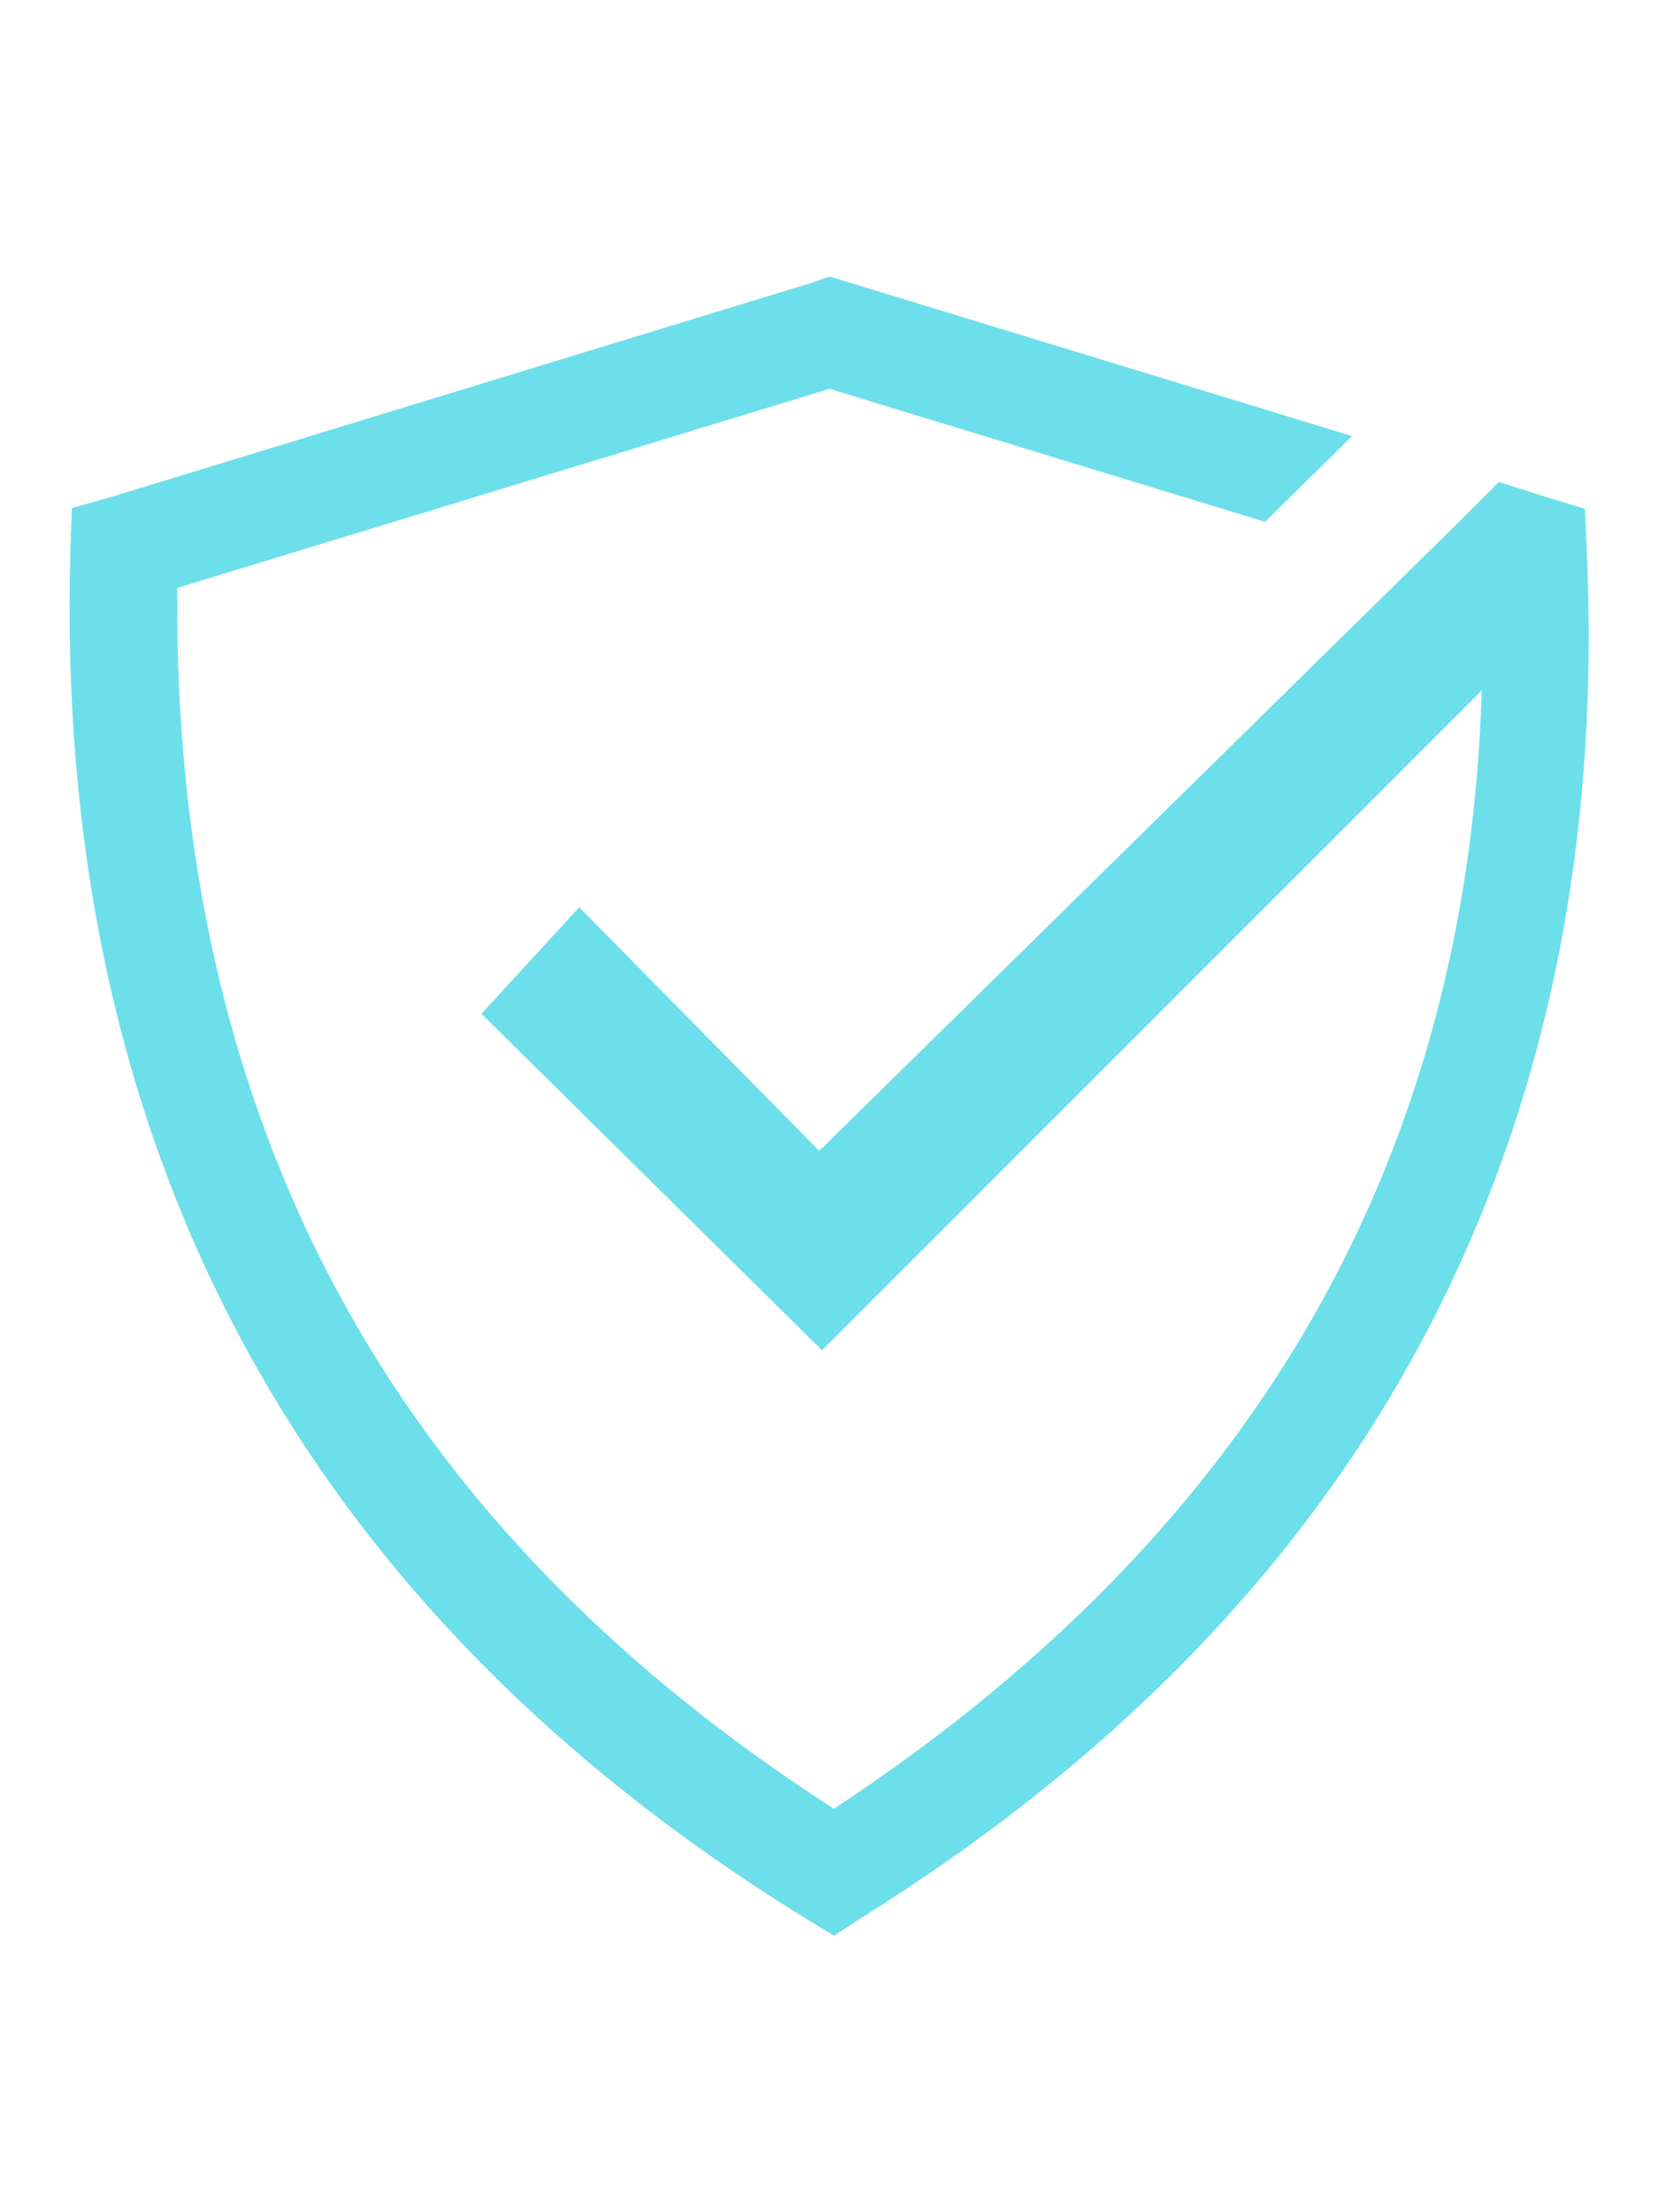
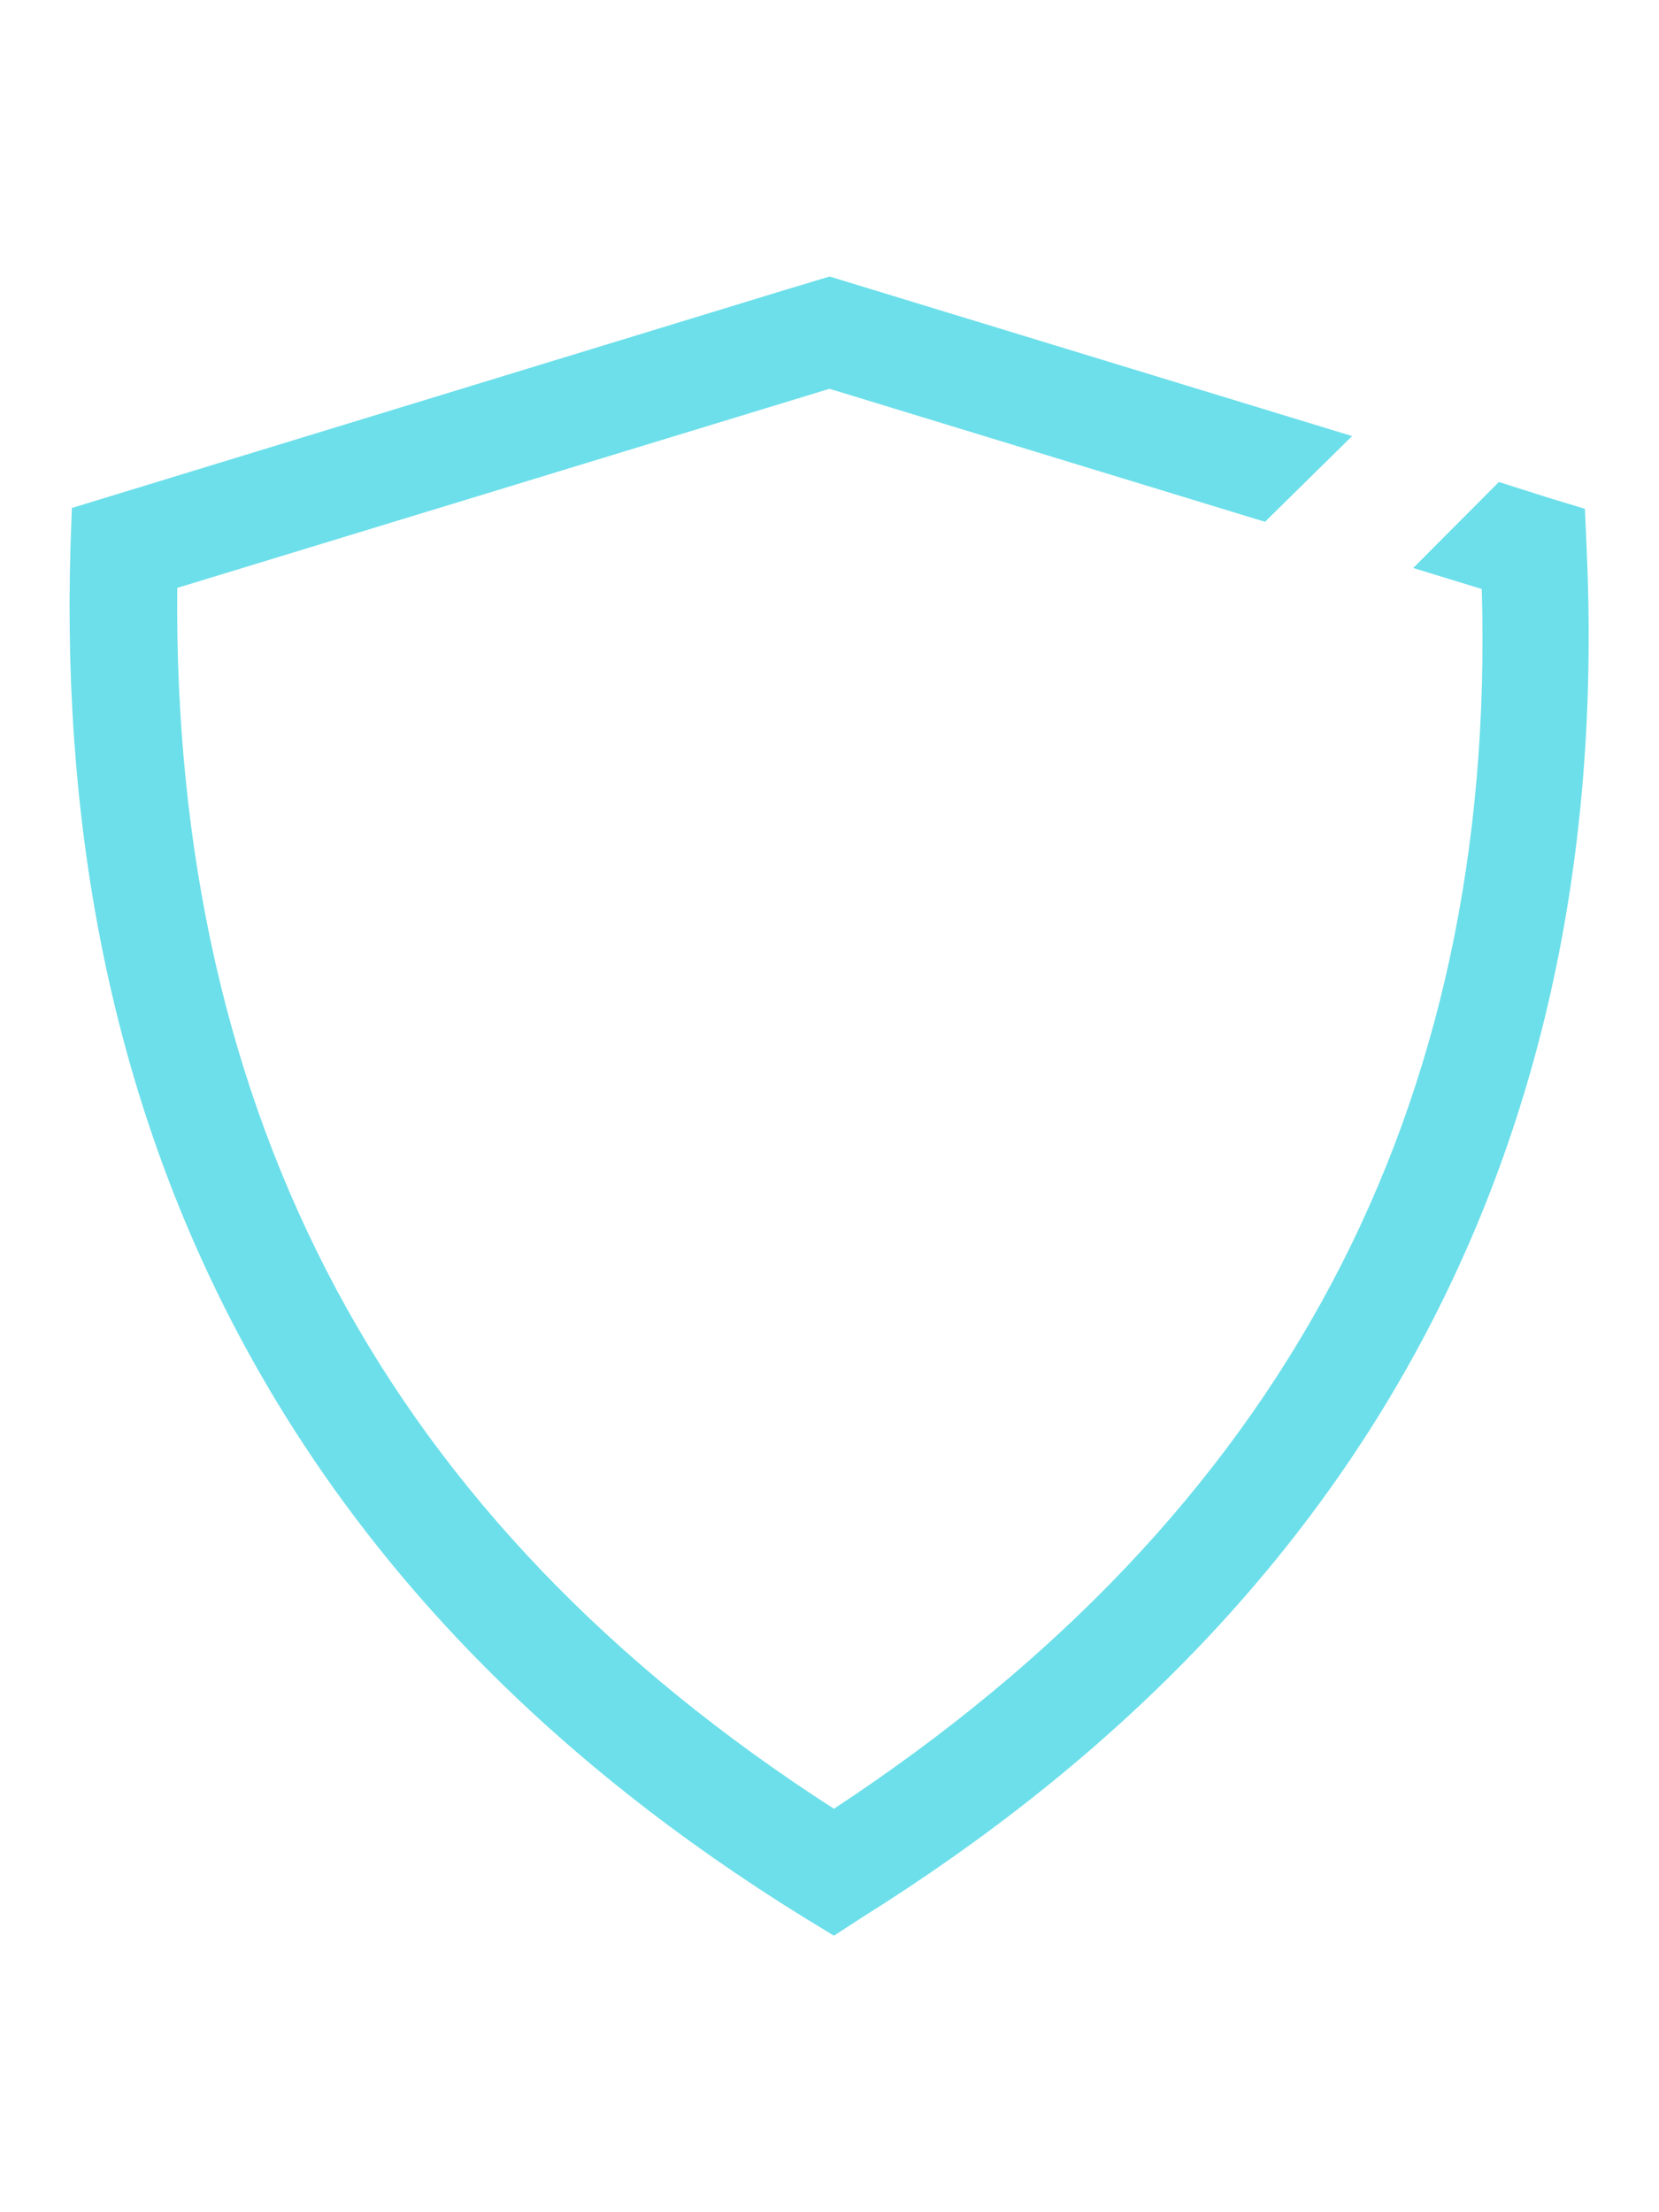
<svg xmlns="http://www.w3.org/2000/svg" id="Layer_1" data-name="Layer 1" viewBox="0 0 60 80">
  <defs>
    <style>.cls-1,.cls-2{fill:#6cdfea;}.cls-2{fill-rule:evenodd;}</style>
  </defs>
  <title>Artboard 1</title>
-   <path class="cls-1" d="M29.11,69.36Q15.4,60.89,8.73,48.45T2.55,19.76l.05-1.39L3.93,18l25.48-7.79L30,10l.56.17,18.34,5.6-3.15,3.1L30,14.06,6.41,21.26q-.13,14.37,5.75,25.36t18,18.79q12.16-8,18-19t5.43-25.11l-2.48-.76,3.1-3.11L56,18l1.32.4.06,1.36q.75,16-5.82,28.47T31.16,69.35l-1,.65Z" />
-   <polygon class="cls-2" points="17.41 36.66 20.95 32.81 29.63 41.62 53.98 17.68 57.45 21.11 29.73 48.83 17.41 36.66" />
+   <path class="cls-1" d="M29.11,69.36Q15.4,60.89,8.73,48.45T2.55,19.76l.05-1.39l25.48-7.79L30,10l.56.17,18.34,5.6-3.15,3.1L30,14.06,6.41,21.26q-.13,14.37,5.75,25.36t18,18.79q12.16-8,18-19t5.43-25.11l-2.48-.76,3.1-3.11L56,18l1.32.4.06,1.36q.75,16-5.82,28.47T31.16,69.35l-1,.65Z" />
</svg>